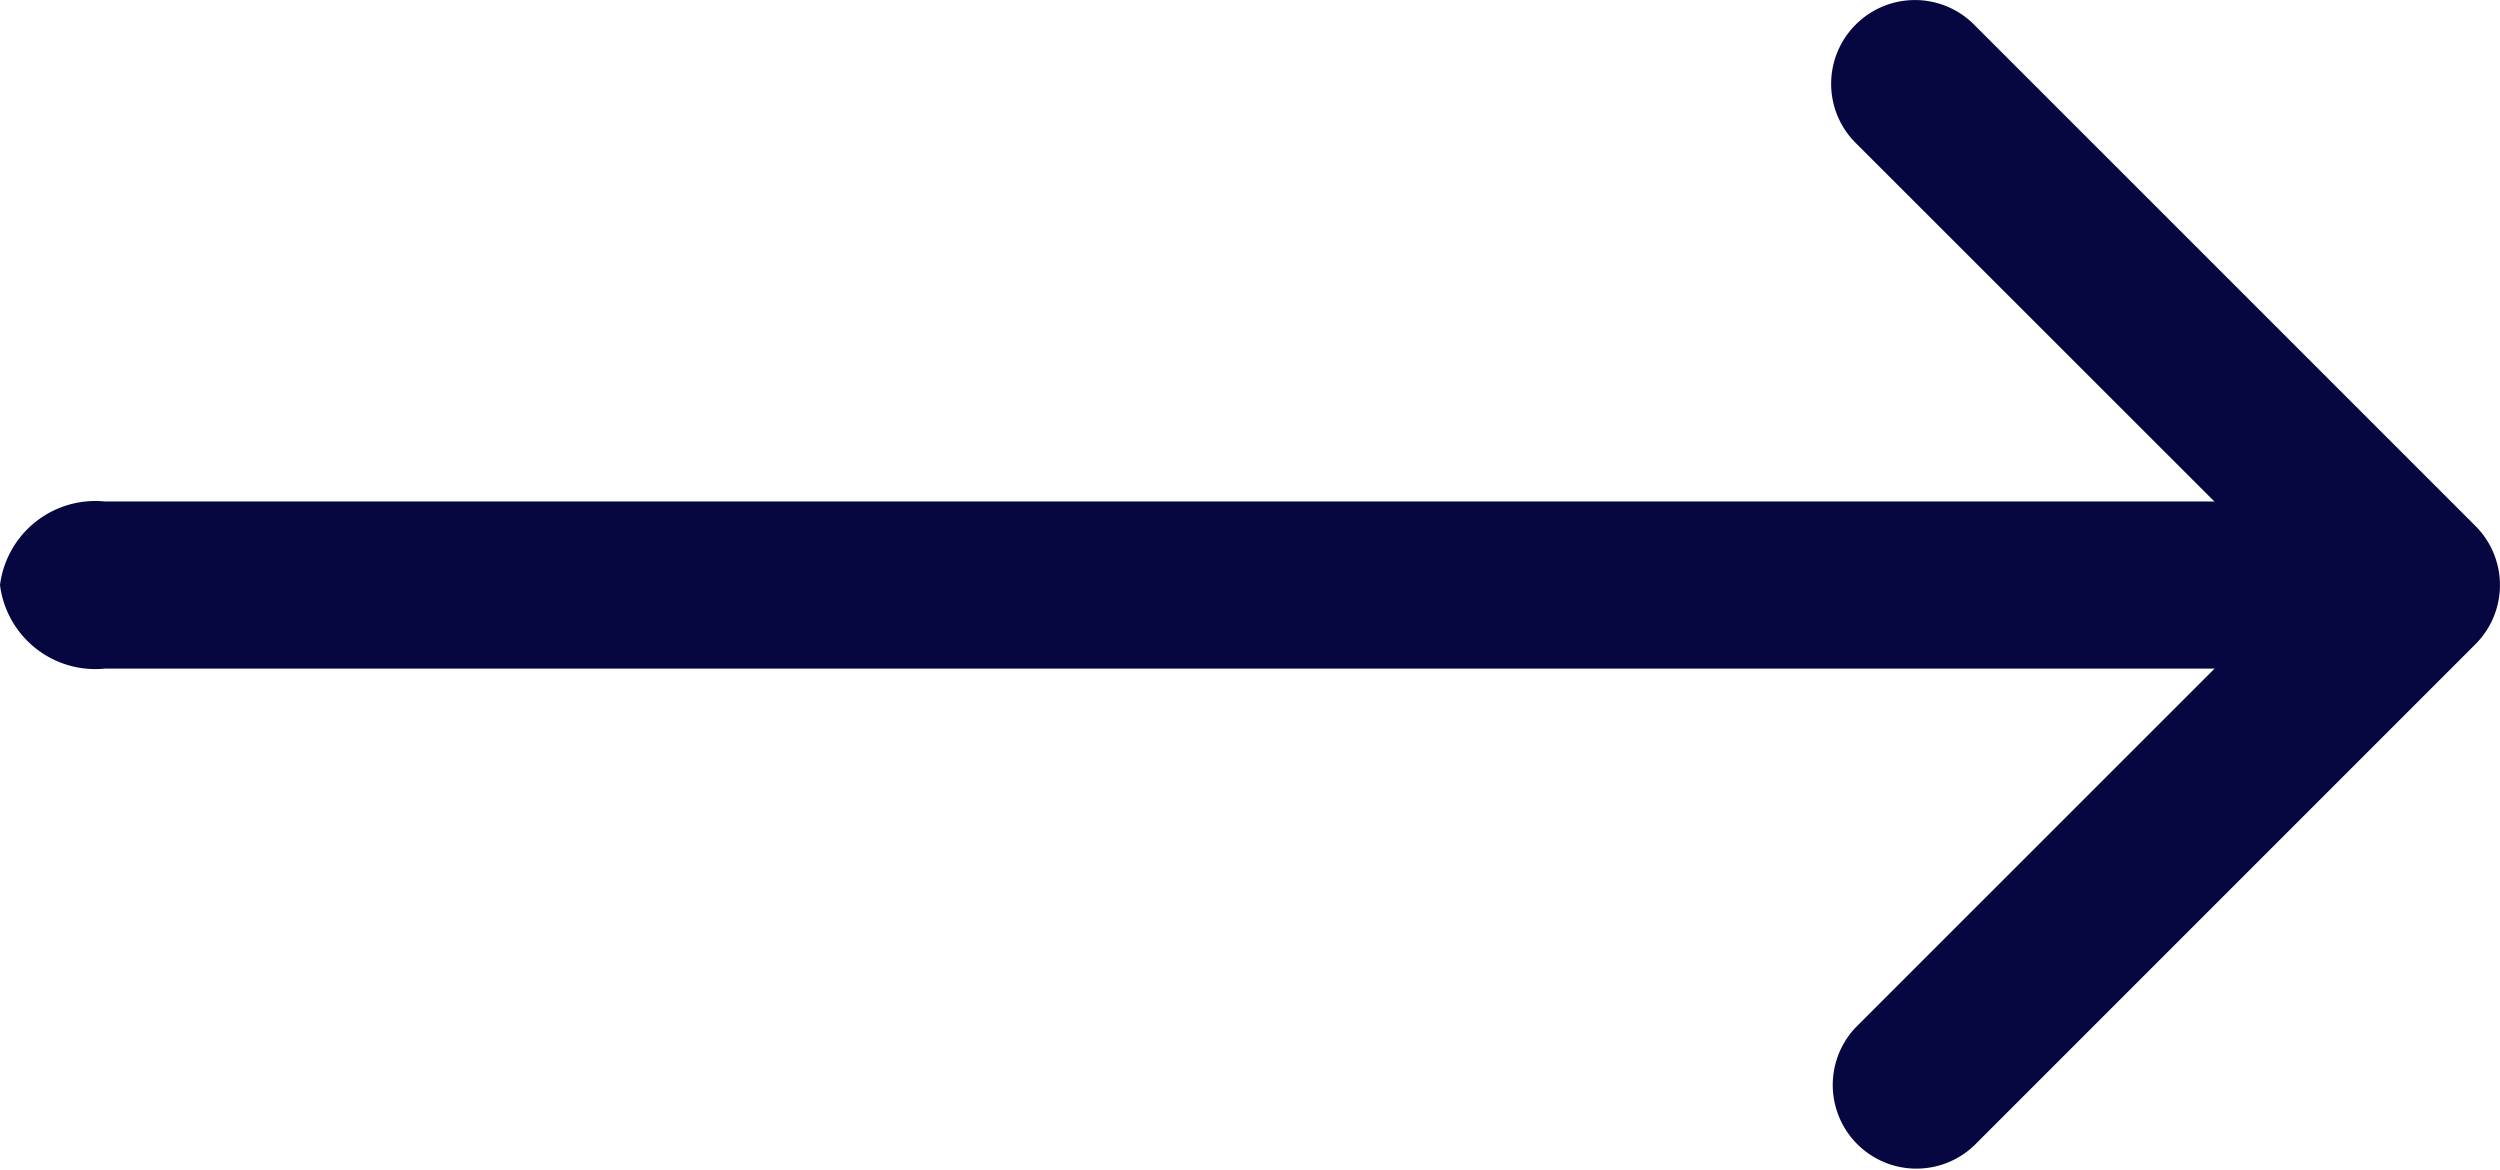
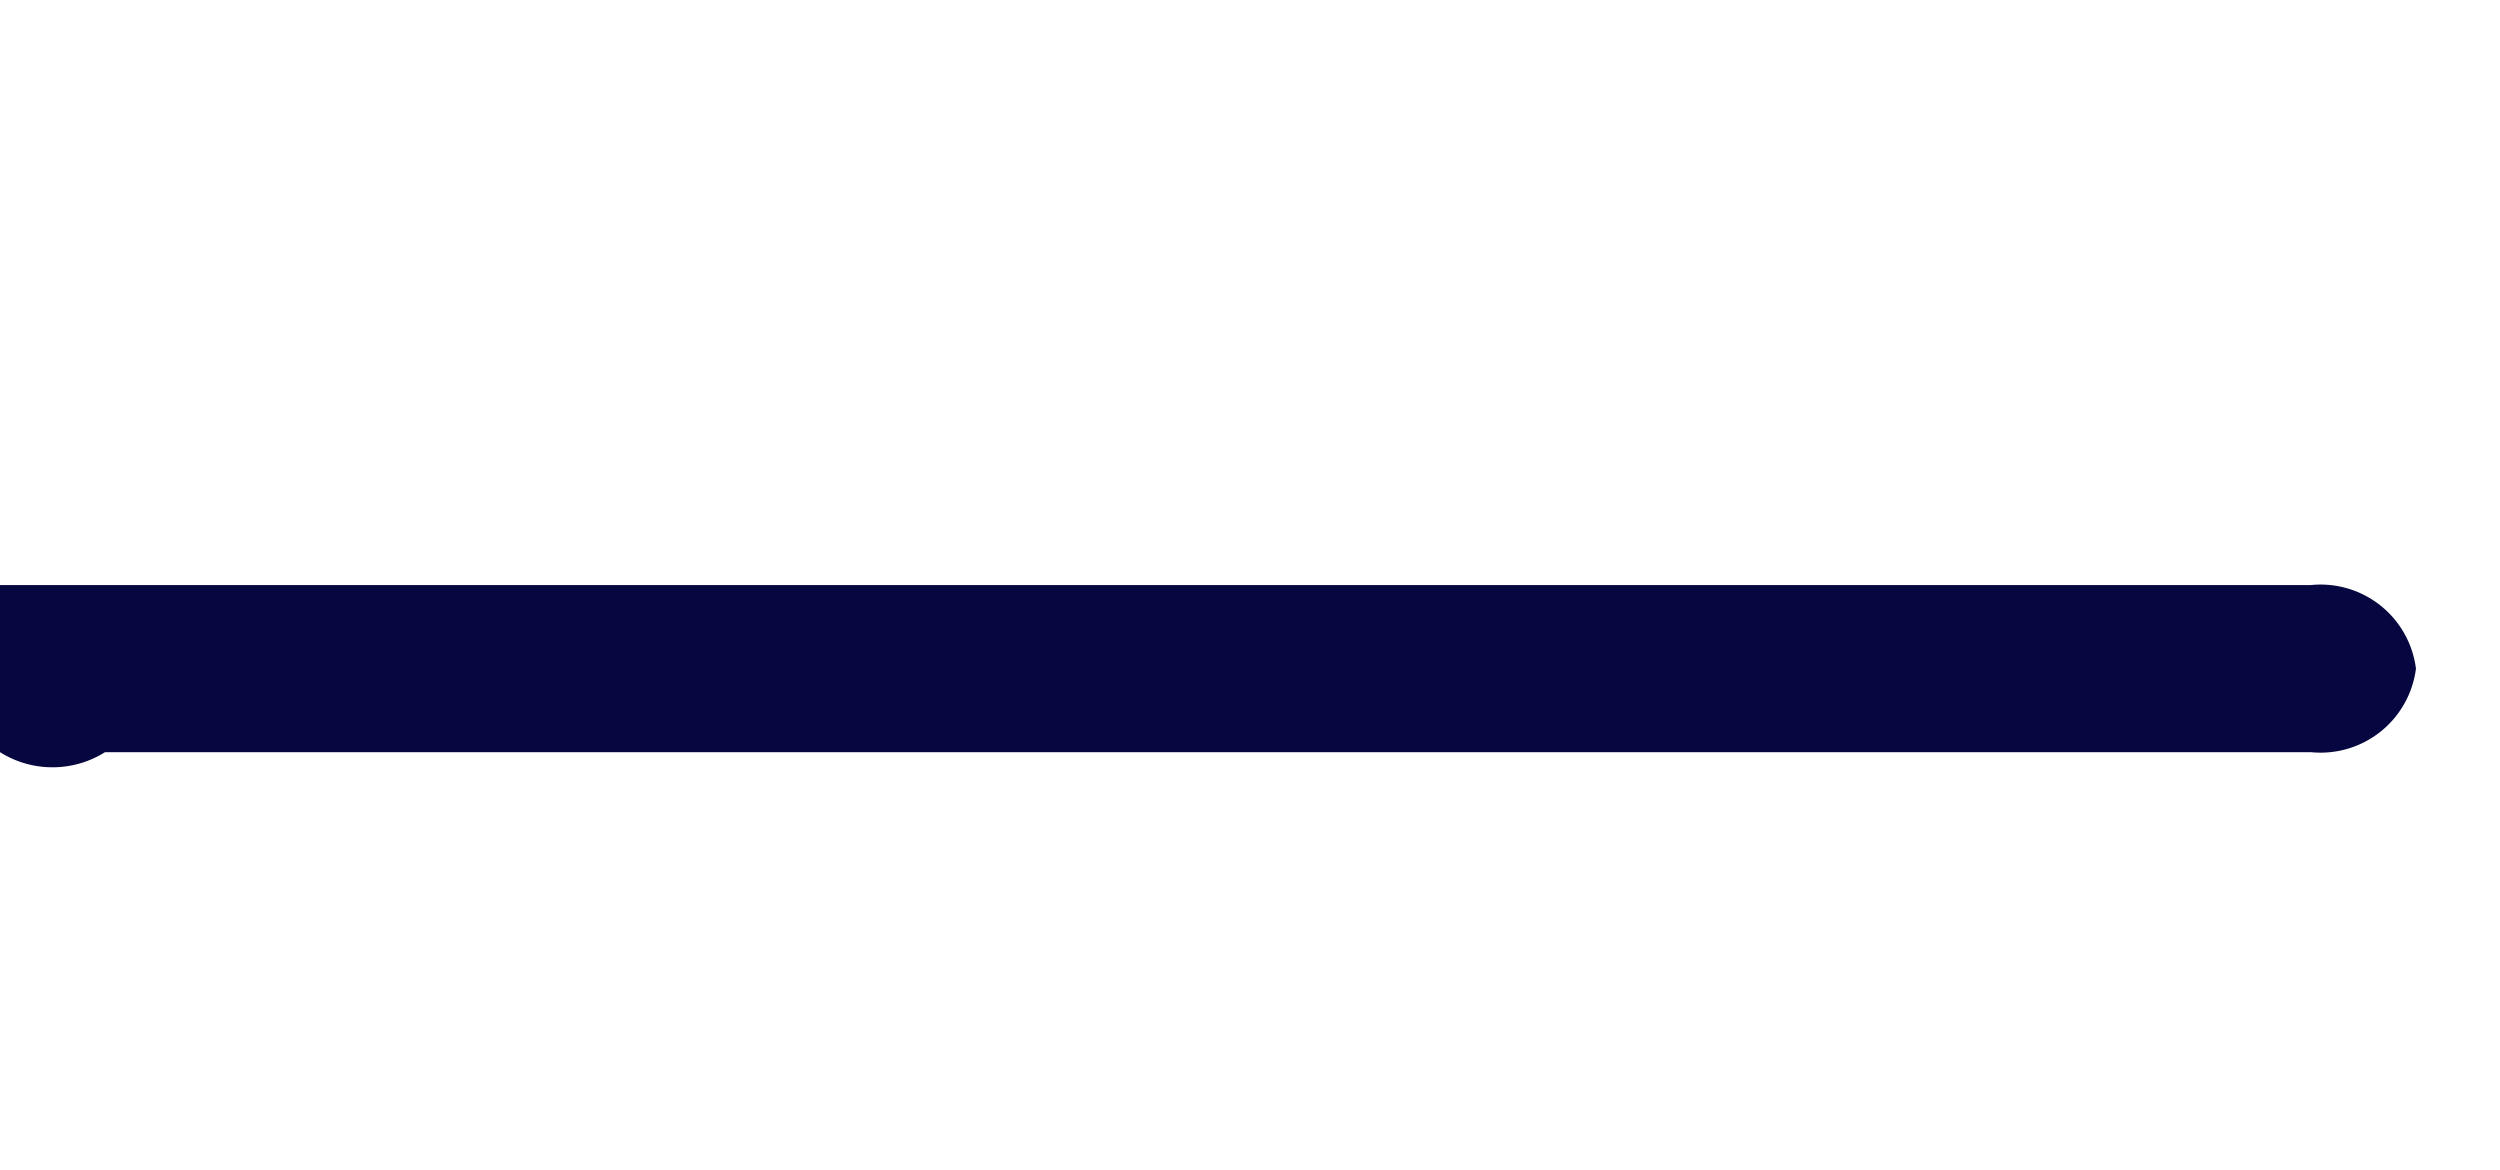
<svg xmlns="http://www.w3.org/2000/svg" id="arrow-right" width="25.639" height="12" viewBox="0 0 25.639 12">
-   <path id="Path_3230" data-name="Path 3230" d="M22.75,10.375a.857.857,0,0,1,1.213,0l5.142,5.142a.857.857,0,0,1,0,1.213l-5.142,5.142a.858.858,0,0,1-1.213-1.213l4.536-4.535-4.537-4.535a.857.857,0,0,1,0-1.213Z" transform="translate(-3.718 -10.123)" fill="#060640" fill-rule="evenodd" />
-   <path id="Path_3231" data-name="Path 3231" d="M4.5,17.732a.986.986,0,0,1,1.077-.857H28.2a.986.986,0,0,1,1.077.857.986.986,0,0,1-1.077.857H5.577A.986.986,0,0,1,4.5,17.732Z" transform="translate(-4.5 -11.732)" fill="#060640" fill-rule="evenodd" />
+   <path id="Path_3231" data-name="Path 3231" d="M4.5,17.732H28.2a.986.986,0,0,1,1.077.857.986.986,0,0,1-1.077.857H5.577A.986.986,0,0,1,4.5,17.732Z" transform="translate(-4.5 -11.732)" fill="#060640" fill-rule="evenodd" />
</svg>